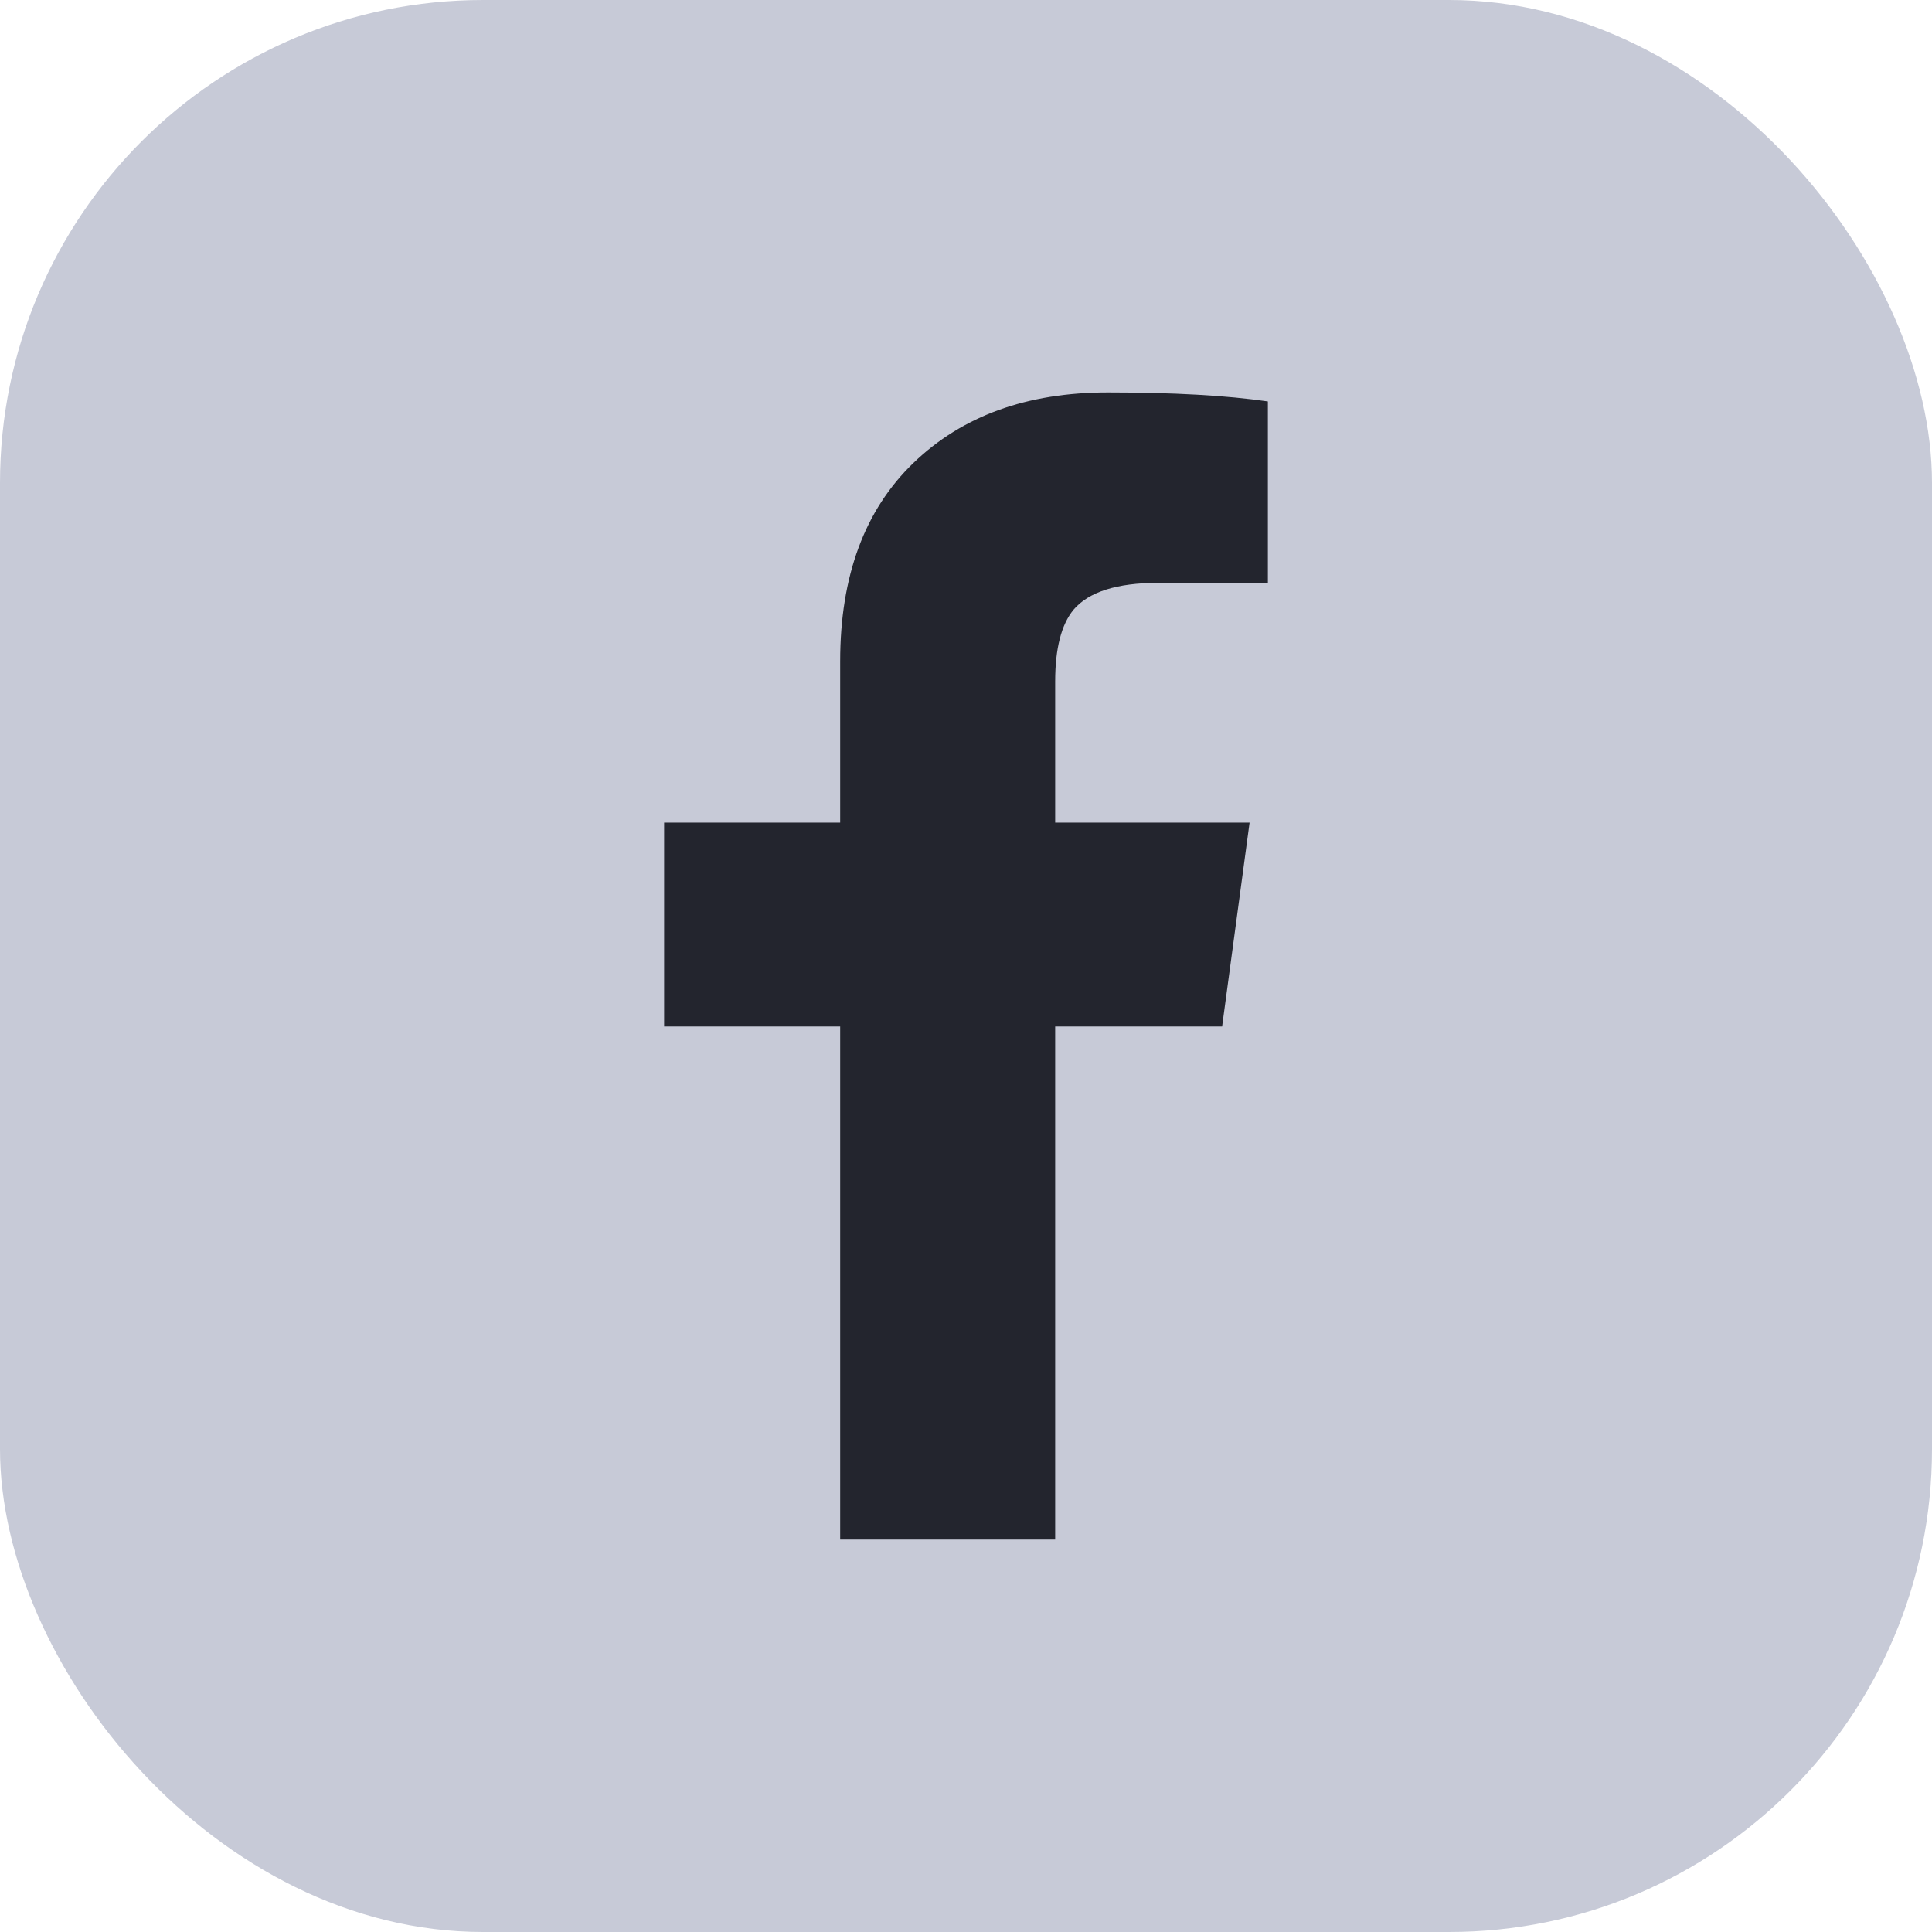
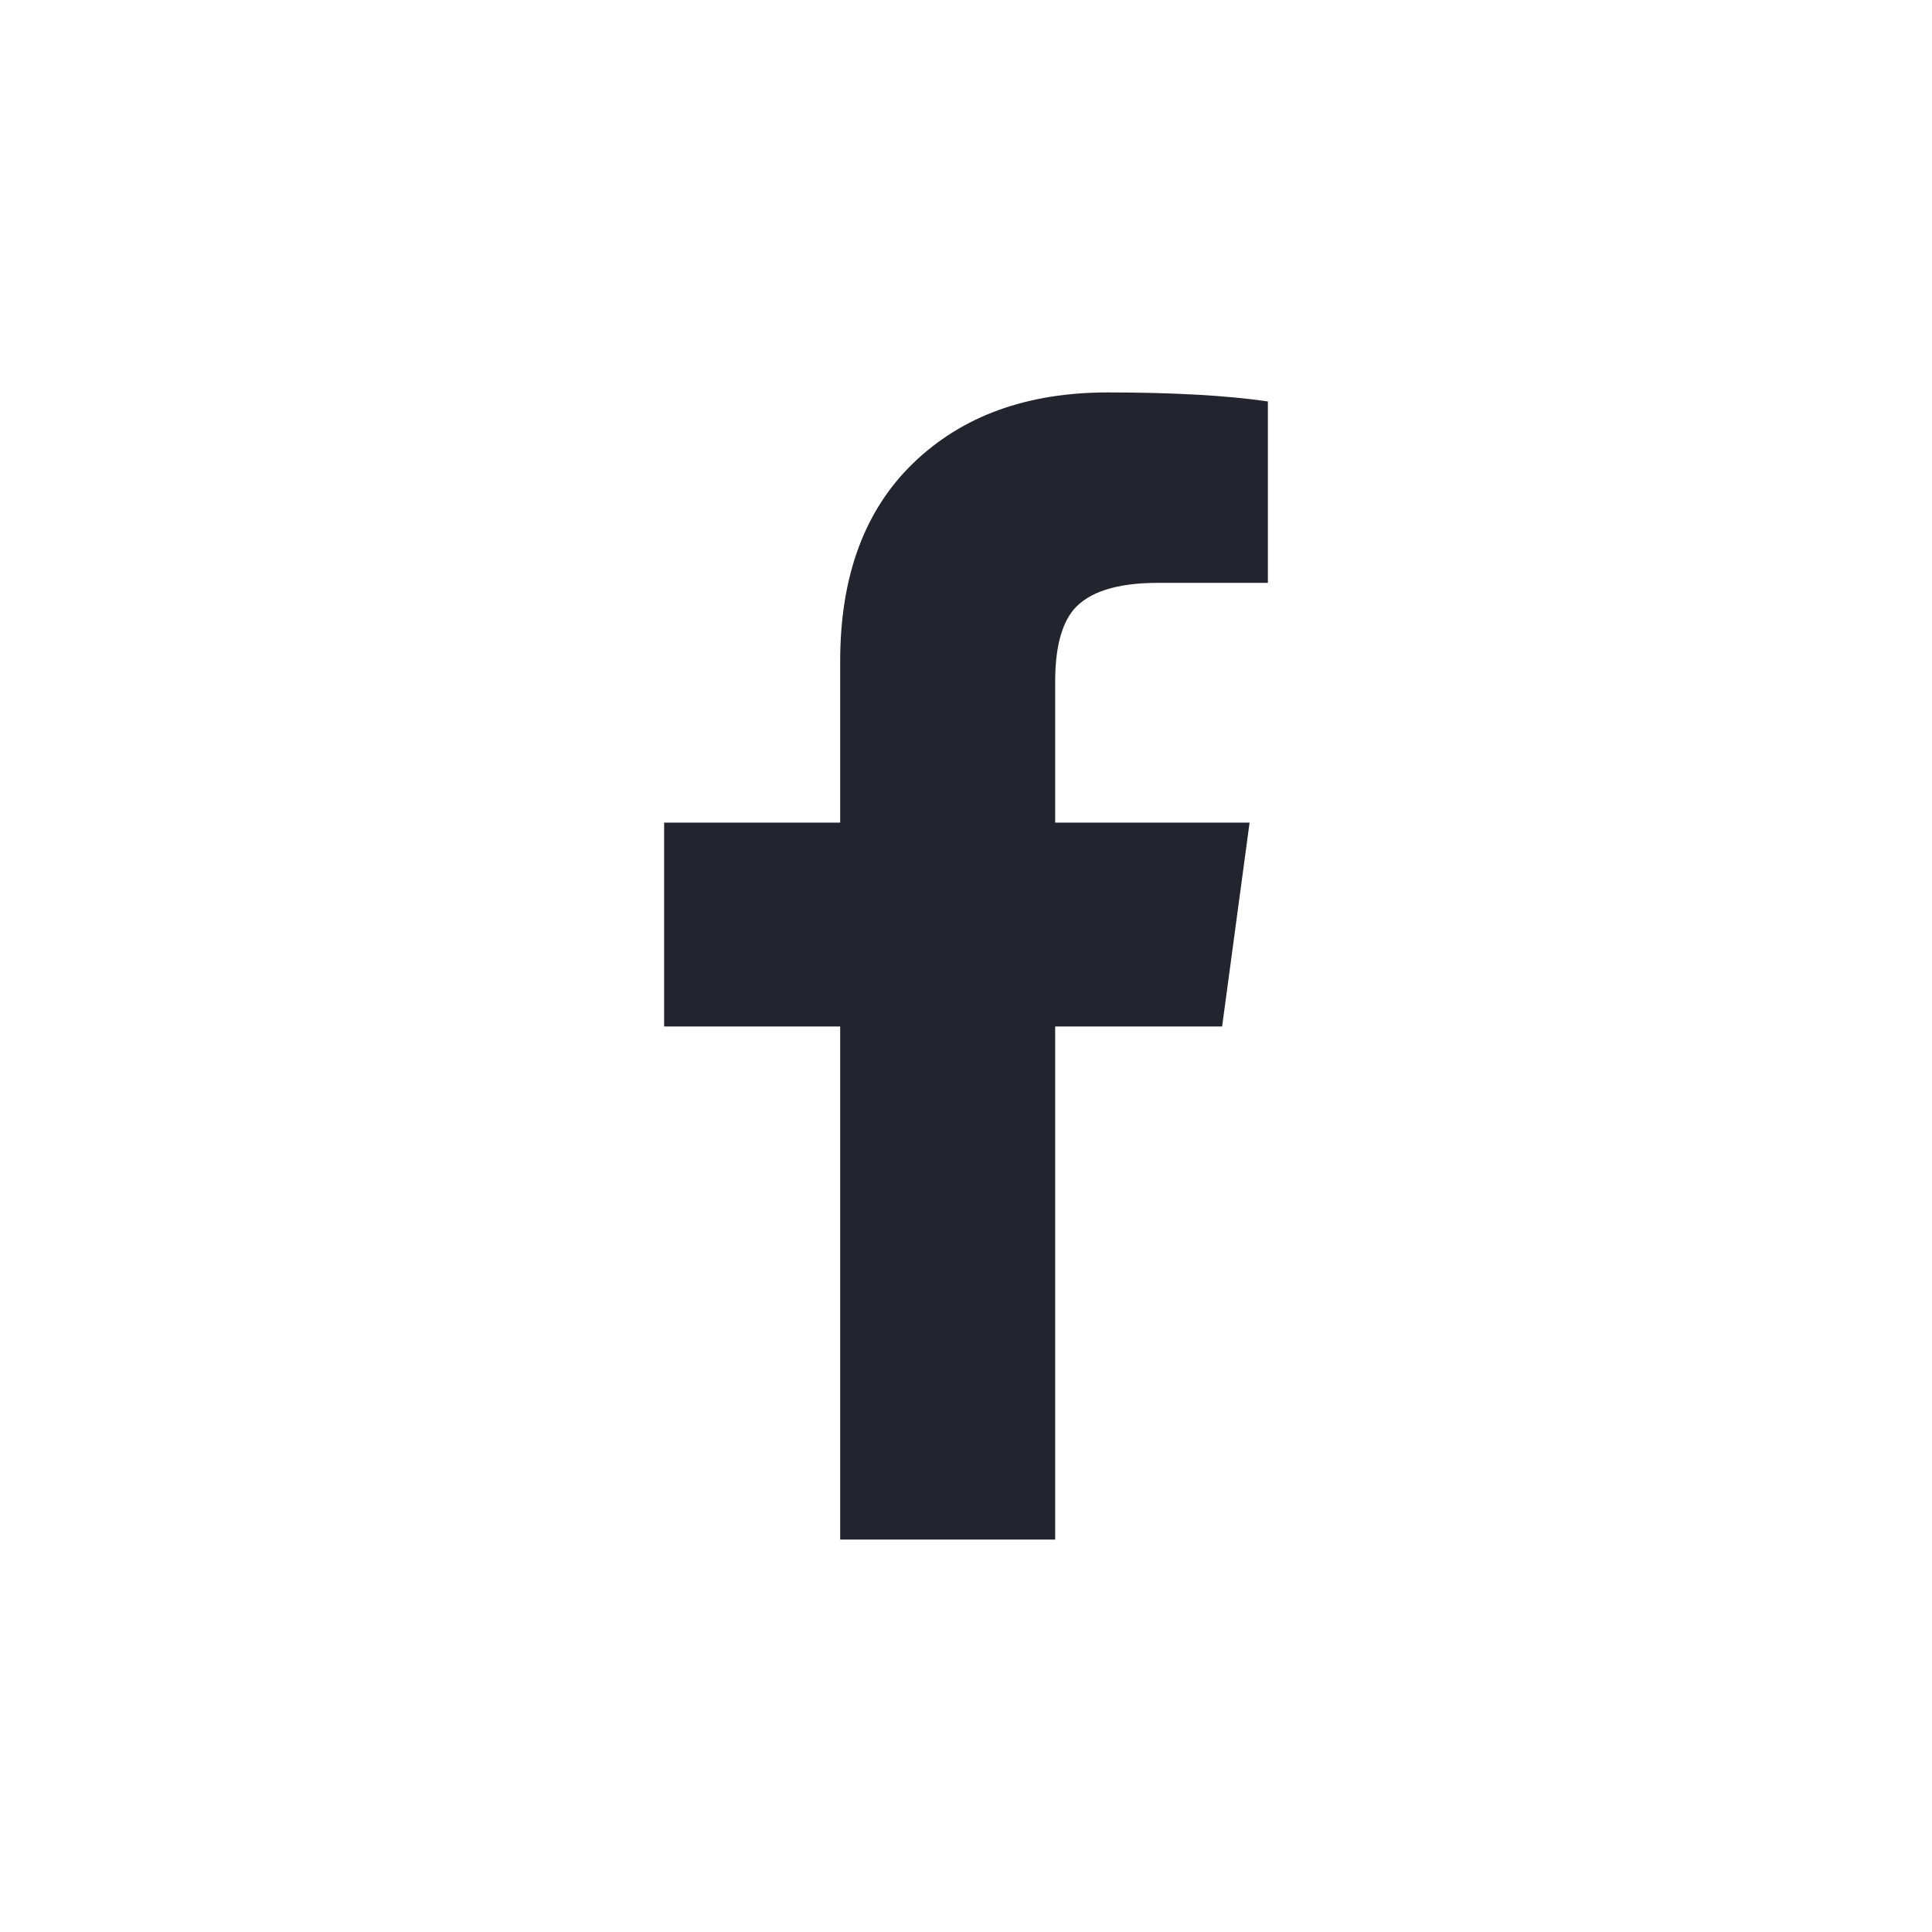
<svg xmlns="http://www.w3.org/2000/svg" width="32" height="32" viewBox="0 0 32 32" fill="none">
-   <rect width="32" height="32" rx="8" fill="#C7CAD7" />
  <path fill-rule="evenodd" clip-rule="evenodd" d="M17.78 10.1C17.578 10.347 17.477 10.743 17.477 11.287V13.625H20.697L20.242 17.002H17.477V25.5H13.916V17.002H11V13.625H13.916V10.953C13.916 9.543 14.32 8.448 15.129 7.668C15.937 6.889 17.009 6.5 18.349 6.5C19.434 6.5 20.318 6.55 21 6.649V9.654H19.181C18.5 9.654 18.032 9.803 17.78 10.1Z" fill="#23252E" />
</svg>